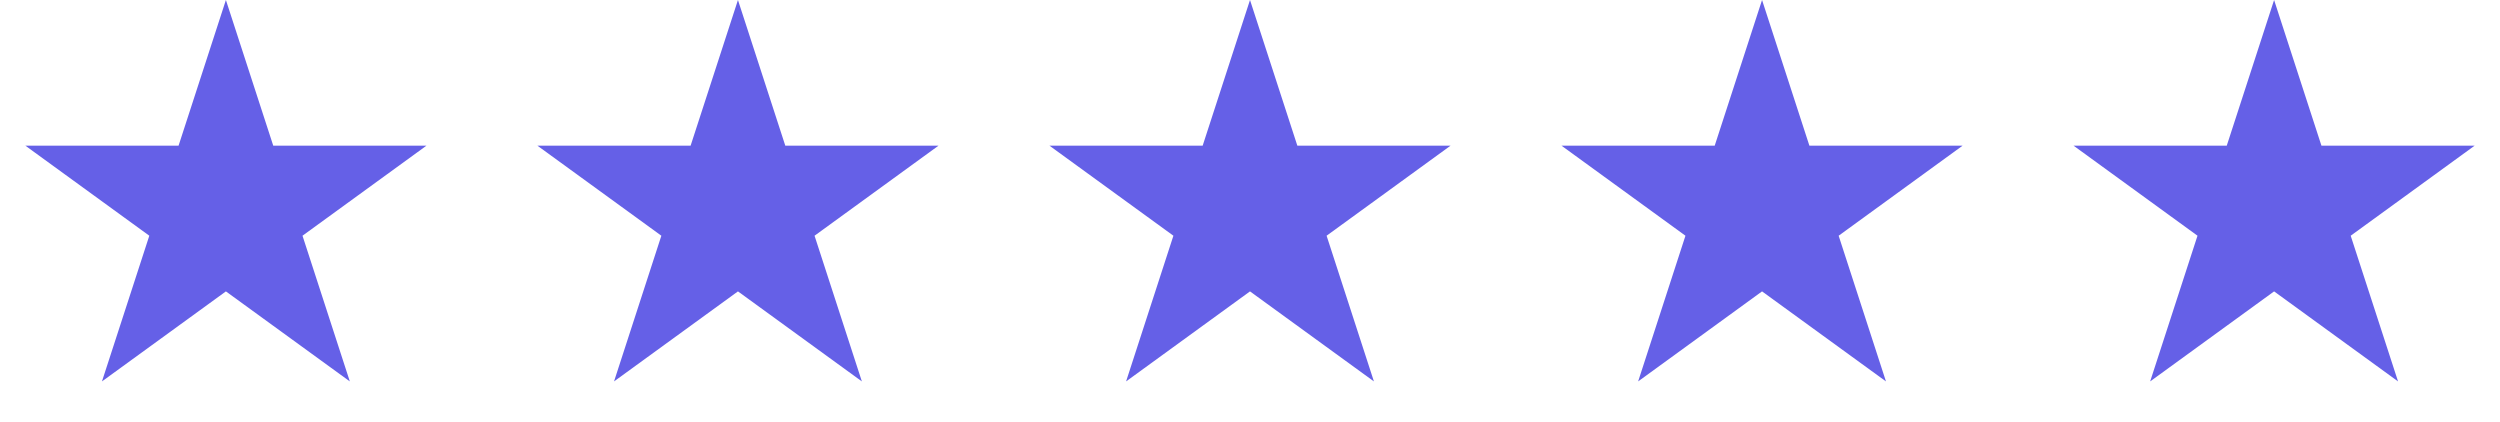
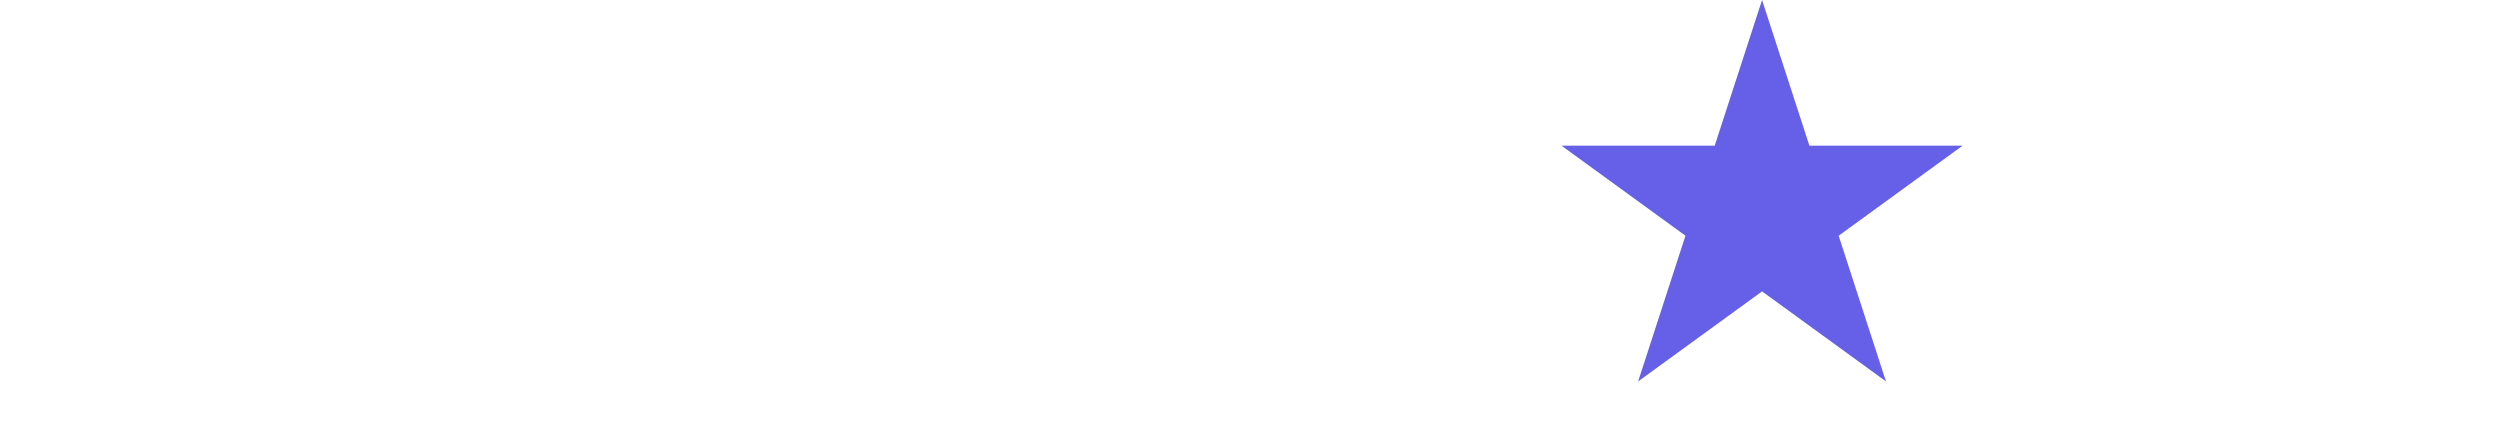
<svg xmlns="http://www.w3.org/2000/svg" width="83" height="14" viewBox="0 0 83 14" fill="none">
-   <path d="M7.5 0L9.072 4.837H14.157L10.043 7.826L11.614 12.663L7.5 9.674L3.385 12.663L4.957 7.826L0.843 4.837H5.928L7.5 0Z" fill="#6560E7" />
-   <path d="M24.5 0L26.072 4.837H31.157L27.043 7.826L28.614 12.663L24.5 9.674L20.386 12.663L21.957 7.826L17.843 4.837H22.928L24.5 0Z" fill="#6560E7" />
-   <path d="M41.5 0L43.072 4.837H48.157L44.043 7.826L45.614 12.663L41.5 9.674L37.386 12.663L38.957 7.826L34.843 4.837H39.928L41.5 0Z" fill="#6560E7" />
  <path d="M58.5 0L60.072 4.837H65.157L61.043 7.826L62.614 12.663L58.5 9.674L54.386 12.663L55.957 7.826L51.843 4.837H56.928L58.5 0Z" fill="#6560E7" />
-   <path d="M75.5 0L77.072 4.837H82.157L78.043 7.826L79.615 12.663L75.5 9.674L71.385 12.663L72.957 7.826L68.843 4.837H73.928L75.5 0Z" fill="#6560E7" />
</svg>